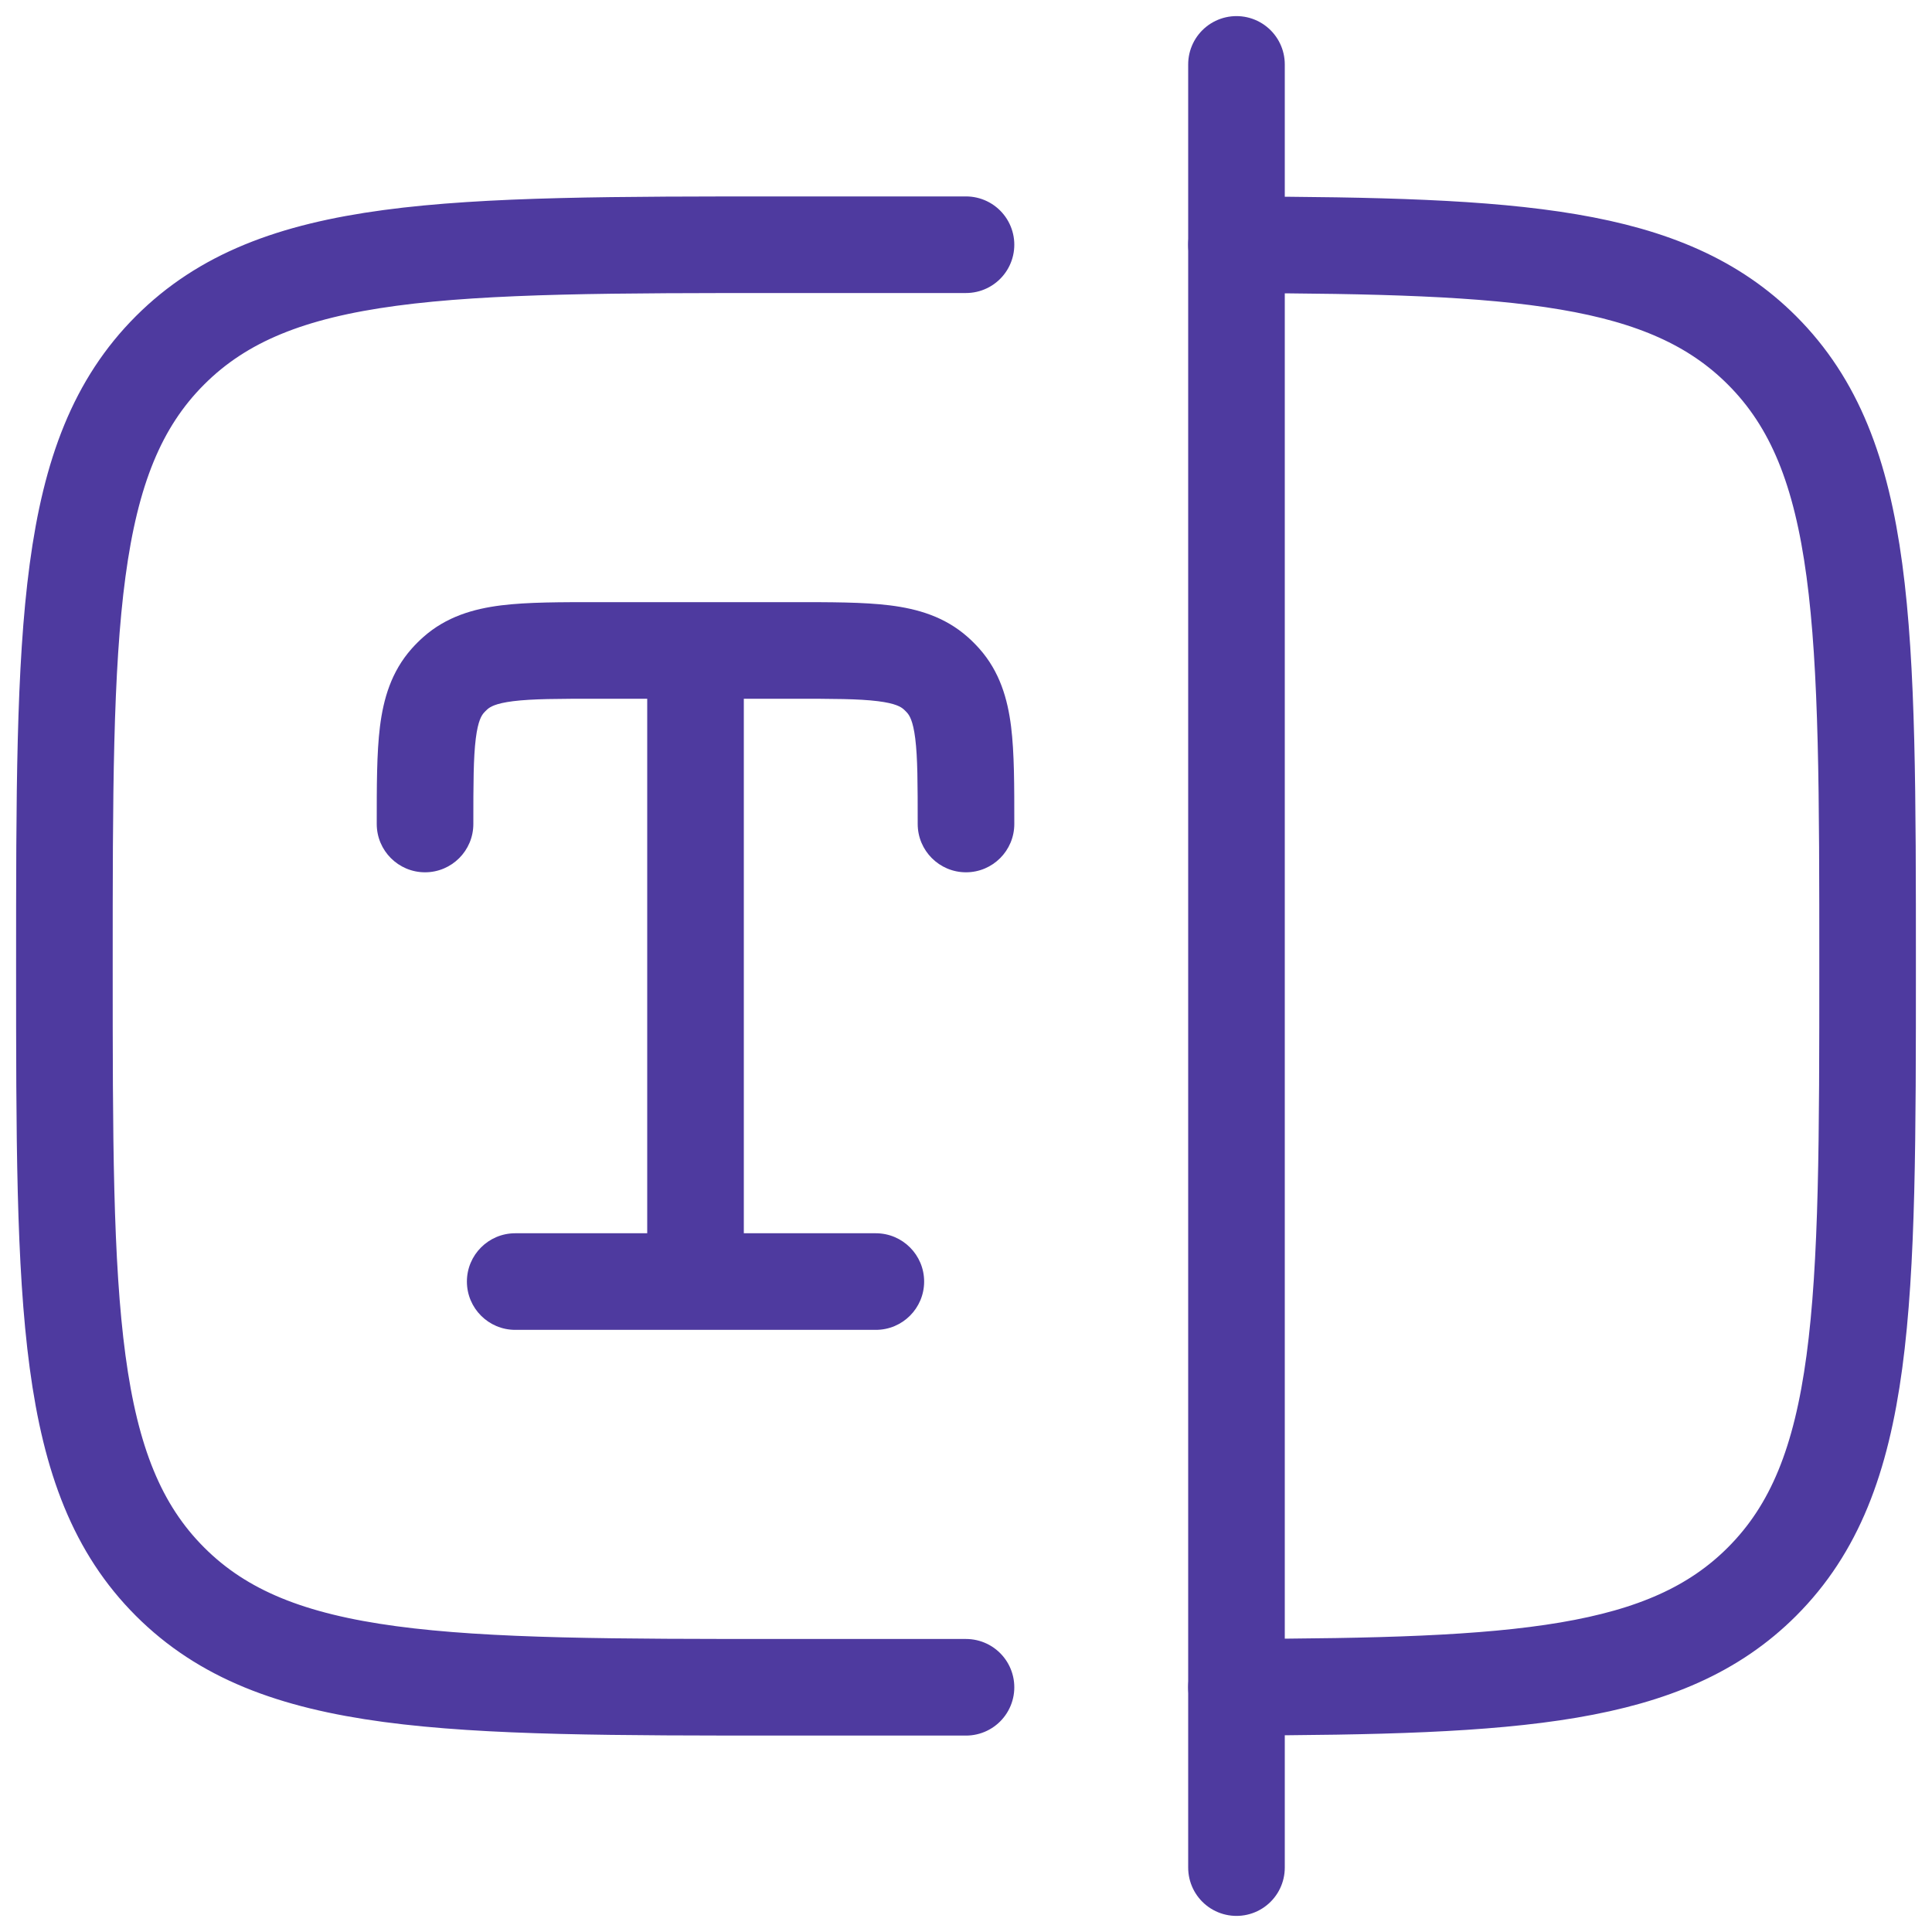
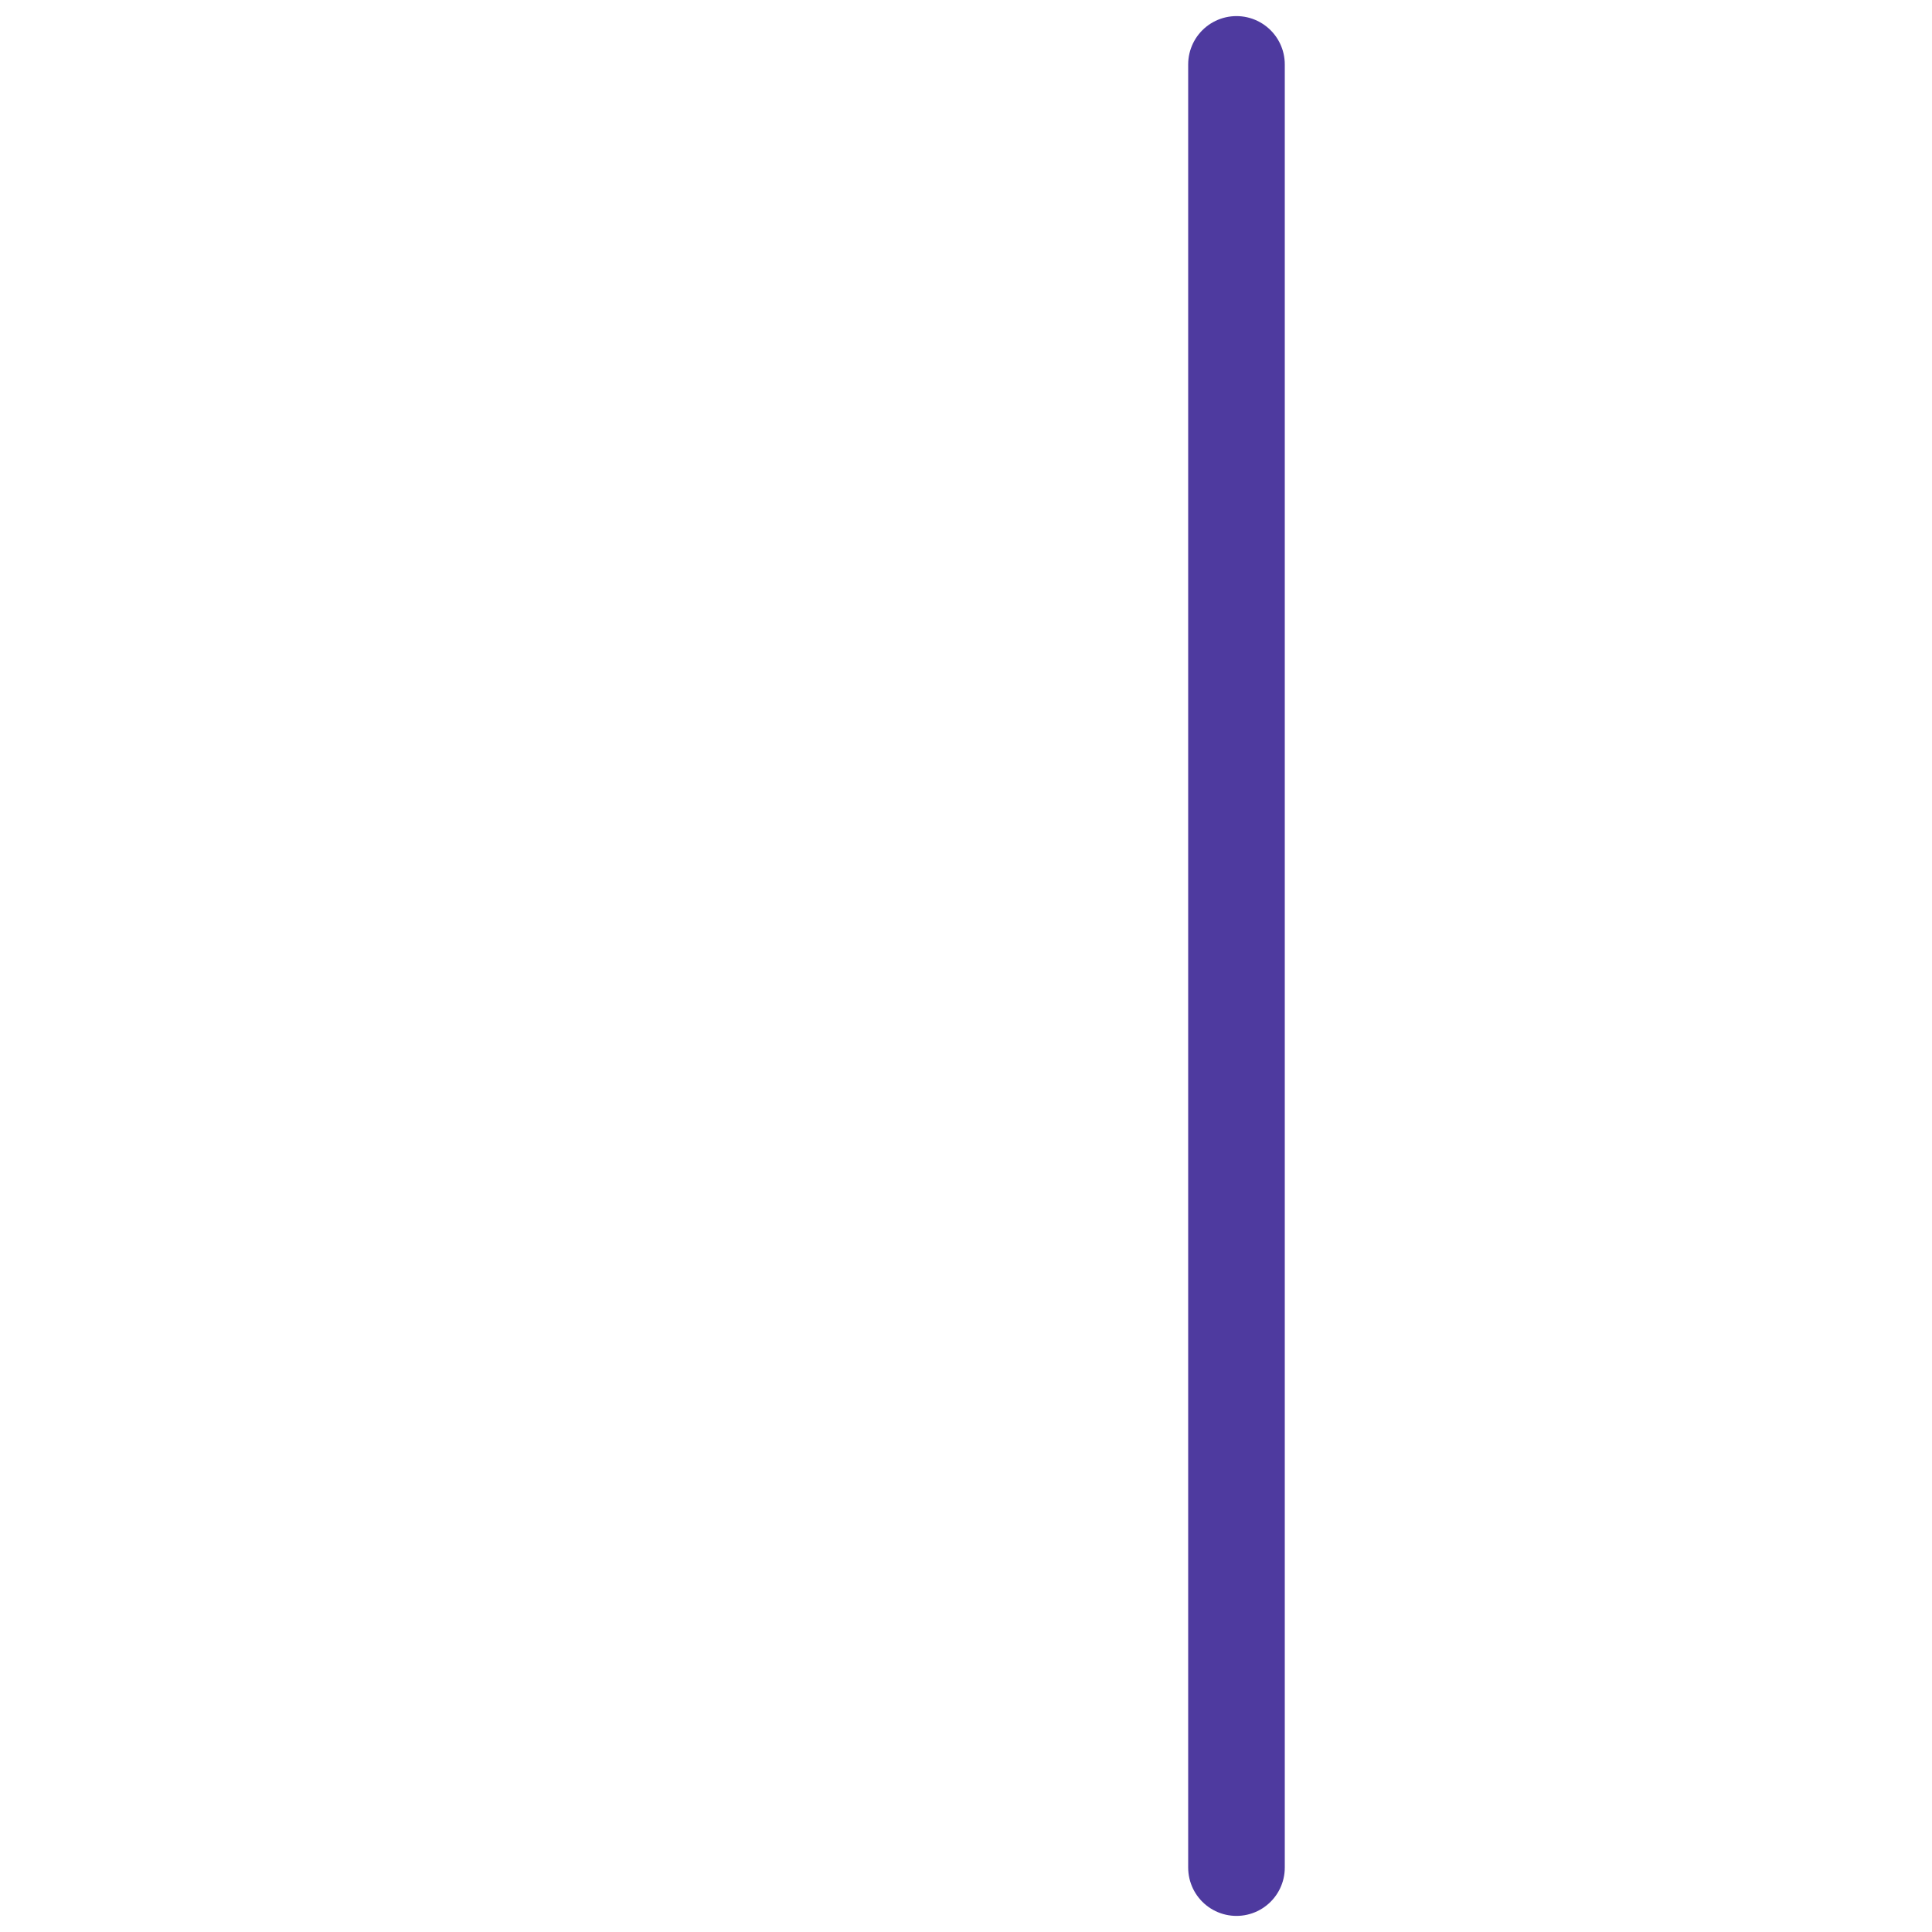
<svg xmlns="http://www.w3.org/2000/svg" width="30" height="30" viewBox="0 0 30 30" fill="none">
-   <path d="M10.05 19.9C10.05 20.314 10.386 20.65 10.8 20.65C11.214 20.65 11.55 20.314 11.55 19.9H10.05ZM14.53 10.454L15.028 9.893L15.028 9.893L14.53 10.454ZM14.25 12.795C14.25 13.209 14.586 13.545 15 13.545C15.414 13.545 15.75 13.209 15.75 12.795H14.25ZM14.646 10.57L15.207 10.072L15.207 10.072L14.646 10.57ZM7.07 10.454L6.572 9.893L6.572 9.893L7.07 10.454ZM5.85 12.795C5.85 13.209 6.186 13.545 6.6 13.545C7.014 13.545 7.35 13.209 7.35 12.795H5.85ZM6.953 10.57L6.393 10.072L6.393 10.072L6.953 10.57ZM8 19.15C7.586 19.15 7.25 19.486 7.25 19.9C7.25 20.314 7.586 20.65 8 20.65V19.15ZM13.6 20.65C14.014 20.65 14.35 20.314 14.35 19.9C14.35 19.486 14.014 19.15 13.6 19.15V20.65ZM9.295 10.85H10.8V9.35H9.295V10.85ZM10.8 10.85H12.305V9.35H10.8V10.85ZM11.55 19.9V10.1H10.05V19.9H11.55ZM12.305 10.85C12.934 10.85 13.335 10.851 13.632 10.888C13.911 10.923 13.992 10.979 14.032 11.014L15.028 9.893C14.67 9.575 14.248 9.454 13.818 9.4C13.406 9.349 12.895 9.35 12.305 9.35V10.85ZM15.75 12.795C15.75 12.205 15.751 11.694 15.7 11.282C15.646 10.852 15.525 10.43 15.207 10.072L14.086 11.068C14.121 11.108 14.177 11.189 14.212 11.468C14.249 11.765 14.25 12.166 14.25 12.795H15.75ZM14.032 11.014C14.051 11.031 14.069 11.049 14.086 11.068L15.207 10.072C15.151 10.009 15.091 9.949 15.028 9.893L14.032 11.014ZM9.295 9.35C8.705 9.35 8.194 9.349 7.782 9.4C7.352 9.454 6.93 9.575 6.572 9.893L7.568 11.014C7.608 10.979 7.689 10.923 7.968 10.888C8.265 10.851 8.666 10.85 9.295 10.85V9.35ZM7.35 12.795C7.35 12.166 7.351 11.765 7.388 11.468C7.423 11.189 7.479 11.108 7.514 11.068L6.393 10.072C6.075 10.43 5.954 10.852 5.9 11.282C5.849 11.694 5.85 12.205 5.85 12.795H7.35ZM6.572 9.893C6.509 9.949 6.449 10.009 6.393 10.072L7.514 11.068C7.531 11.049 7.549 11.031 7.568 11.014L6.572 9.893ZM8 20.65H13.6V19.15H8V20.65Z" fill="#4E3A9F" />
-   <path d="M15 3.8H12.2C6.92 3.8 4.28 3.8 2.64 5.44C1 7.08 1 9.72 1 15C1 20.28 1 22.92 2.64 24.56C4.28 26.2 6.92 26.2 12.2 26.2H15M19.2 3.801C23.56 3.814 25.872 3.952 27.36 5.44C29 7.08 29 9.72 29 15C29 20.28 29 22.92 27.36 24.56C25.872 26.048 23.56 26.186 19.2 26.199" stroke="#4E3A9F" stroke-width="1.5" stroke-linecap="round" />
  <path d="M19.2 1V29" stroke="#4E3A9F" stroke-width="1.5" stroke-linecap="round" />
</svg>